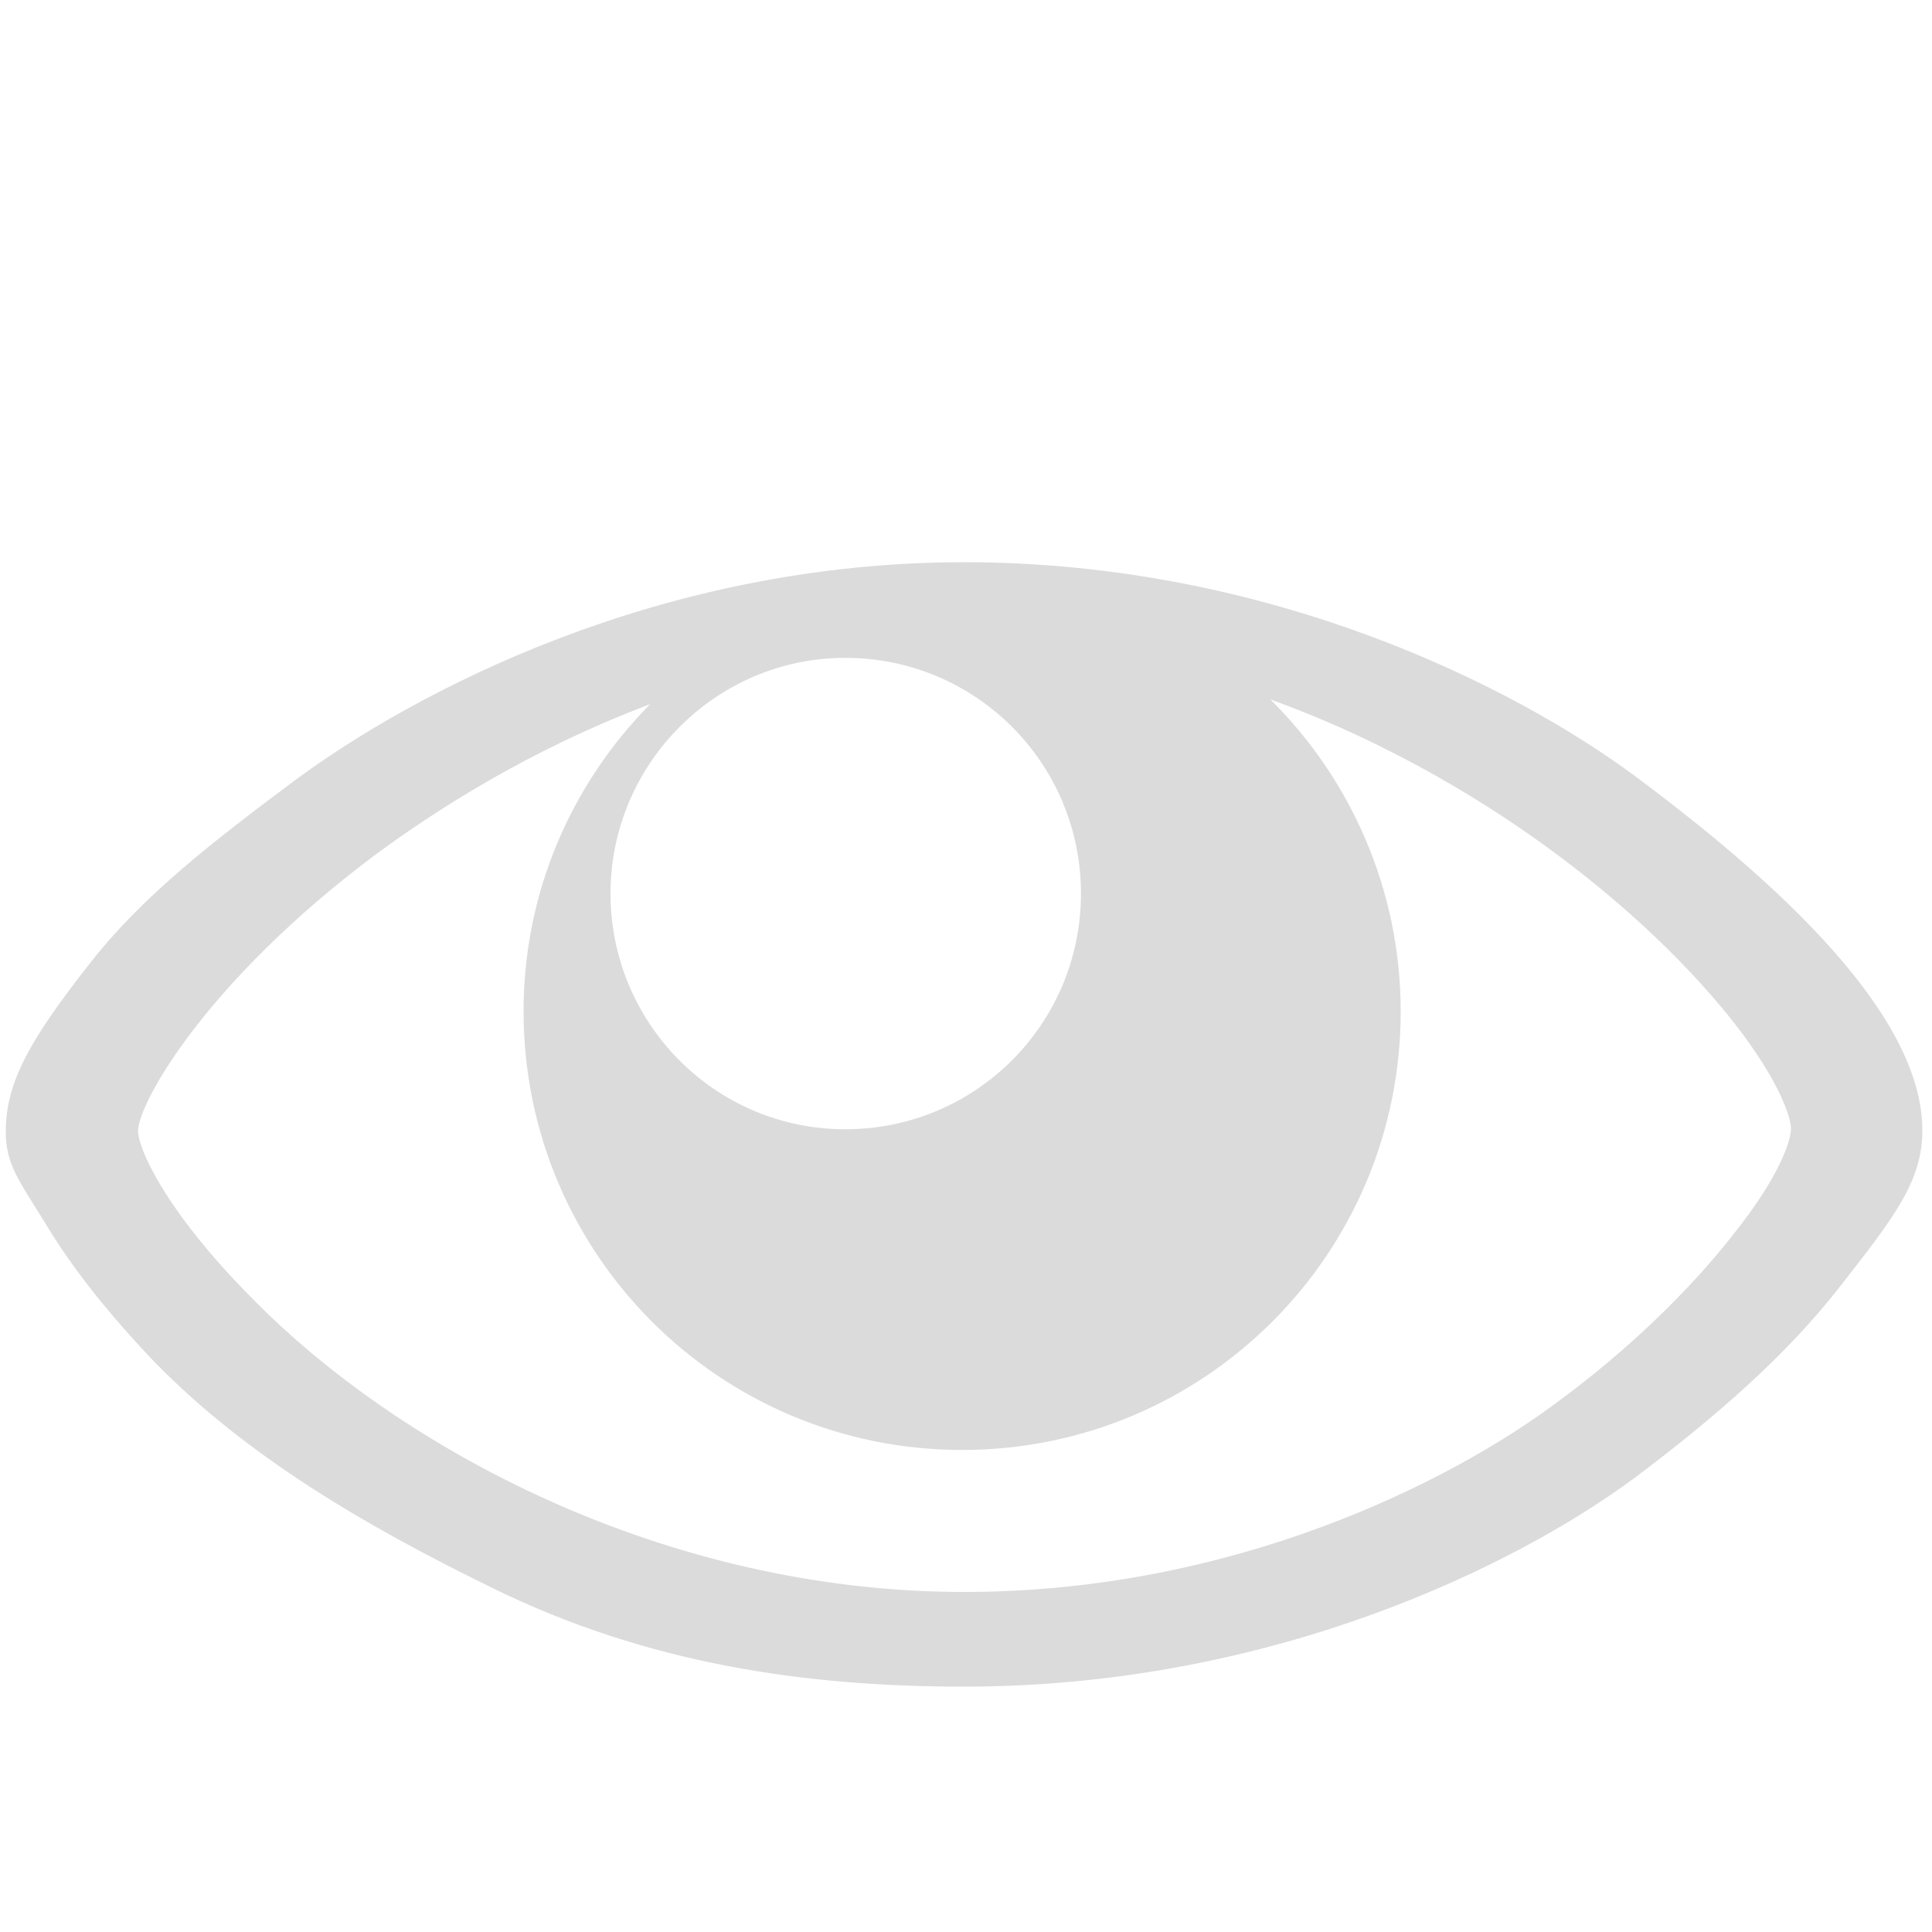
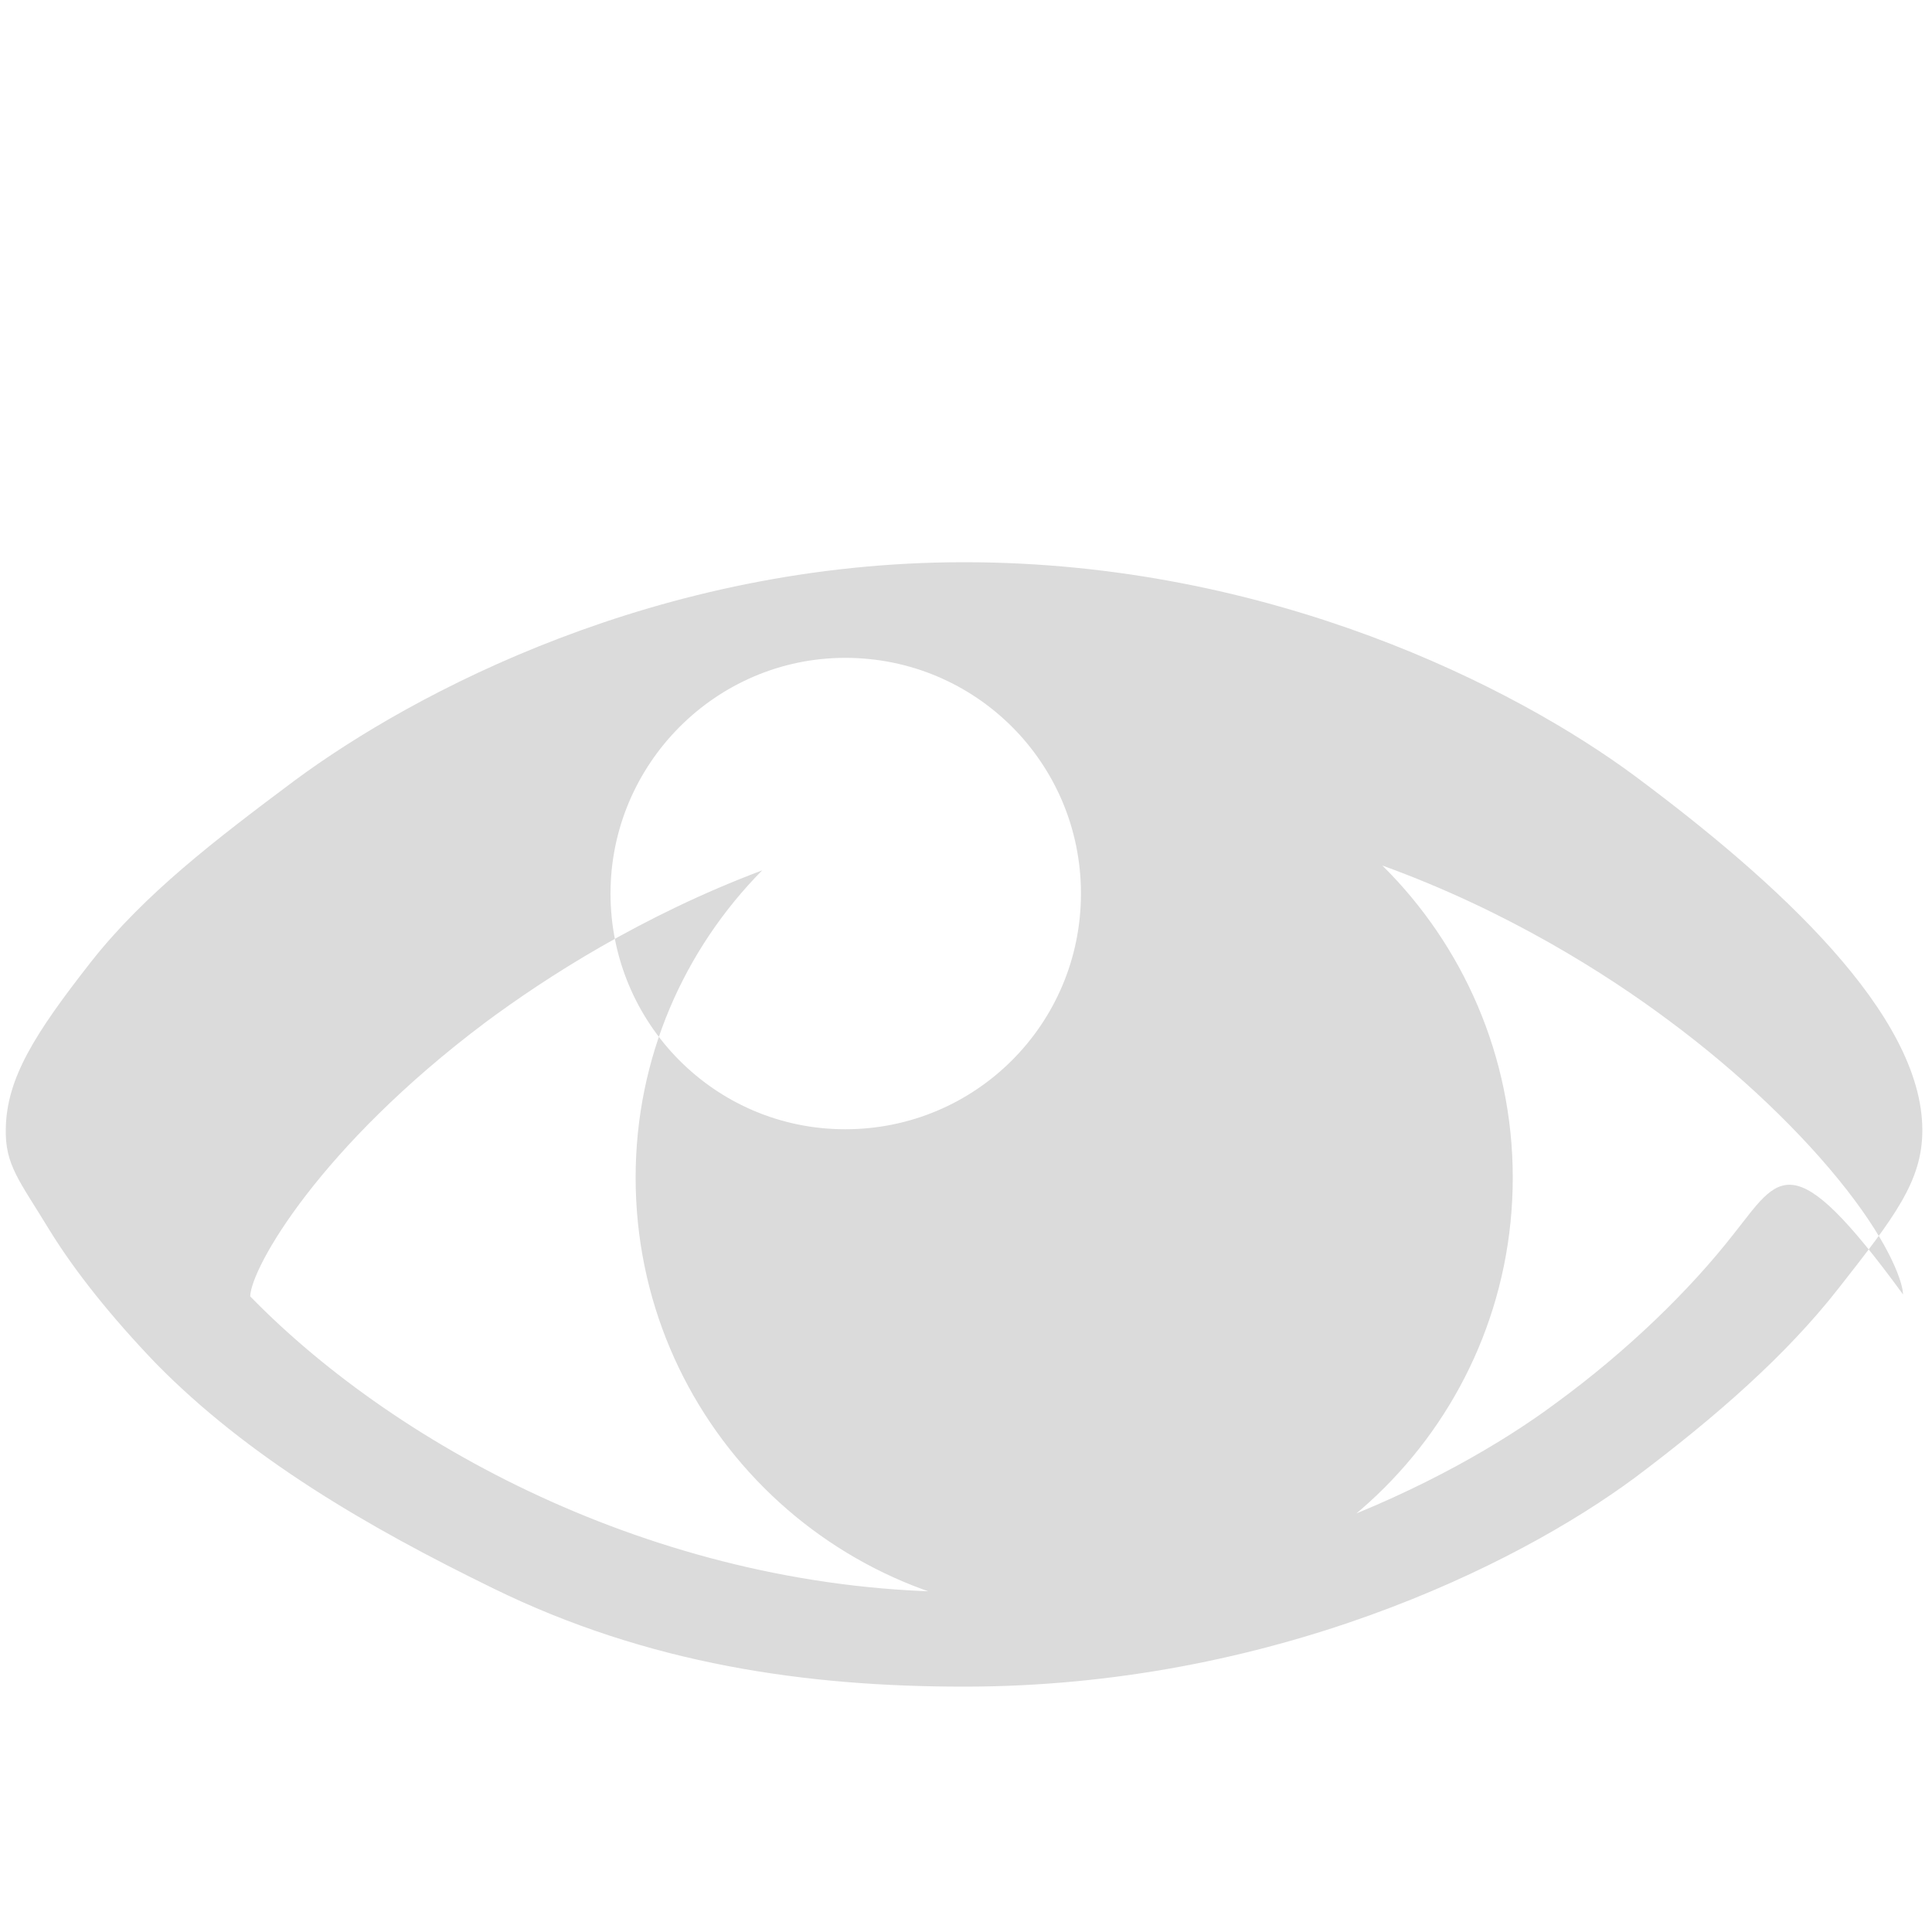
<svg xmlns="http://www.w3.org/2000/svg" version="1.1" id="图层_1" x="0px" y="0px" viewBox="0 0 200 200" style="enable-background:new 0 0 200 200;" xml:space="preserve">
  <style type="text/css">
	.st0{fill:#DBDBDB;}
</style>
-   <path class="st0" d="M169.2,80.3L169.2,80.3c-12.3-9.1-37.6-22.1-69.4-22.1c-31.7,0-57,13.5-69.3,22.6C22.2,87,14.9,92.6,9.4,99.6  c-5.8,7.4-8.7,12-8.8,17.2c-0.1,3.8,1.4,5.4,4.5,10.5c2.7,4.4,6.5,9.1,11,13.8c9.6,9.8,22,17,34.9,23.3  c16.1,7.9,32.5,10.2,48.8,10.2c31.8,0,57.1-12.5,69.4-21.6c8.4-6.3,15.7-12.7,21.1-19.6c5.8-7.4,8.7-11.1,8.7-16.4  C199,105,184,91.3,169.2,80.3z M87.5,68.1c13.5,0,24.4,10.9,24.4,24.4s-10.9,24.4-24.4,24.4s-24.3-11-24.3-24.4  C63.2,79.1,74.1,68.1,87.5,68.1z M179.5,127.7c-4.6,5.9-11.1,12.2-18.5,17.6c-10.9,8.1-33.3,19.5-61.2,19.5  c-30.8,0-58.4-14.7-73.9-30.6c-8.9-9-11.7-15.5-11.6-17.2c0.1-3,7.2-15.5,24.4-28.4c6.2-4.6,16.1-11,28.6-15.7  c-8.1,8.2-13.1,19.4-13.1,31.8c0,25.1,20.3,45.4,45.4,45.4s45.4-20.3,45.4-45.4c0-12.6-5.2-24.1-13.5-32.3c13,4.7,23.3,11.3,29.6,16  c7.3,5.4,13.9,11.7,18.5,17.6c4.6,5.9,5.8,9.7,5.8,10.8C185.4,118.1,184.2,121.8,179.5,127.7z" />
+   <path class="st0" d="M169.2,80.3L169.2,80.3c-12.3-9.1-37.6-22.1-69.4-22.1c-31.7,0-57,13.5-69.3,22.6C22.2,87,14.9,92.6,9.4,99.6  c-5.8,7.4-8.7,12-8.8,17.2c-0.1,3.8,1.4,5.4,4.5,10.5c2.7,4.4,6.5,9.1,11,13.8c9.6,9.8,22,17,34.9,23.3  c16.1,7.9,32.5,10.2,48.8,10.2c31.8,0,57.1-12.5,69.4-21.6c8.4-6.3,15.7-12.7,21.1-19.6c5.8-7.4,8.7-11.1,8.7-16.4  C199,105,184,91.3,169.2,80.3z M87.5,68.1c13.5,0,24.4,10.9,24.4,24.4s-10.9,24.4-24.4,24.4s-24.3-11-24.3-24.4  C63.2,79.1,74.1,68.1,87.5,68.1z M179.5,127.7c-4.6,5.9-11.1,12.2-18.5,17.6c-10.9,8.1-33.3,19.5-61.2,19.5  c-30.8,0-58.4-14.7-73.9-30.6c0.1-3,7.2-15.5,24.4-28.4c6.2-4.6,16.1-11,28.6-15.7  c-8.1,8.2-13.1,19.4-13.1,31.8c0,25.1,20.3,45.4,45.4,45.4s45.4-20.3,45.4-45.4c0-12.6-5.2-24.1-13.5-32.3c13,4.7,23.3,11.3,29.6,16  c7.3,5.4,13.9,11.7,18.5,17.6c4.6,5.9,5.8,9.7,5.8,10.8C185.4,118.1,184.2,121.8,179.5,127.7z" />
</svg>